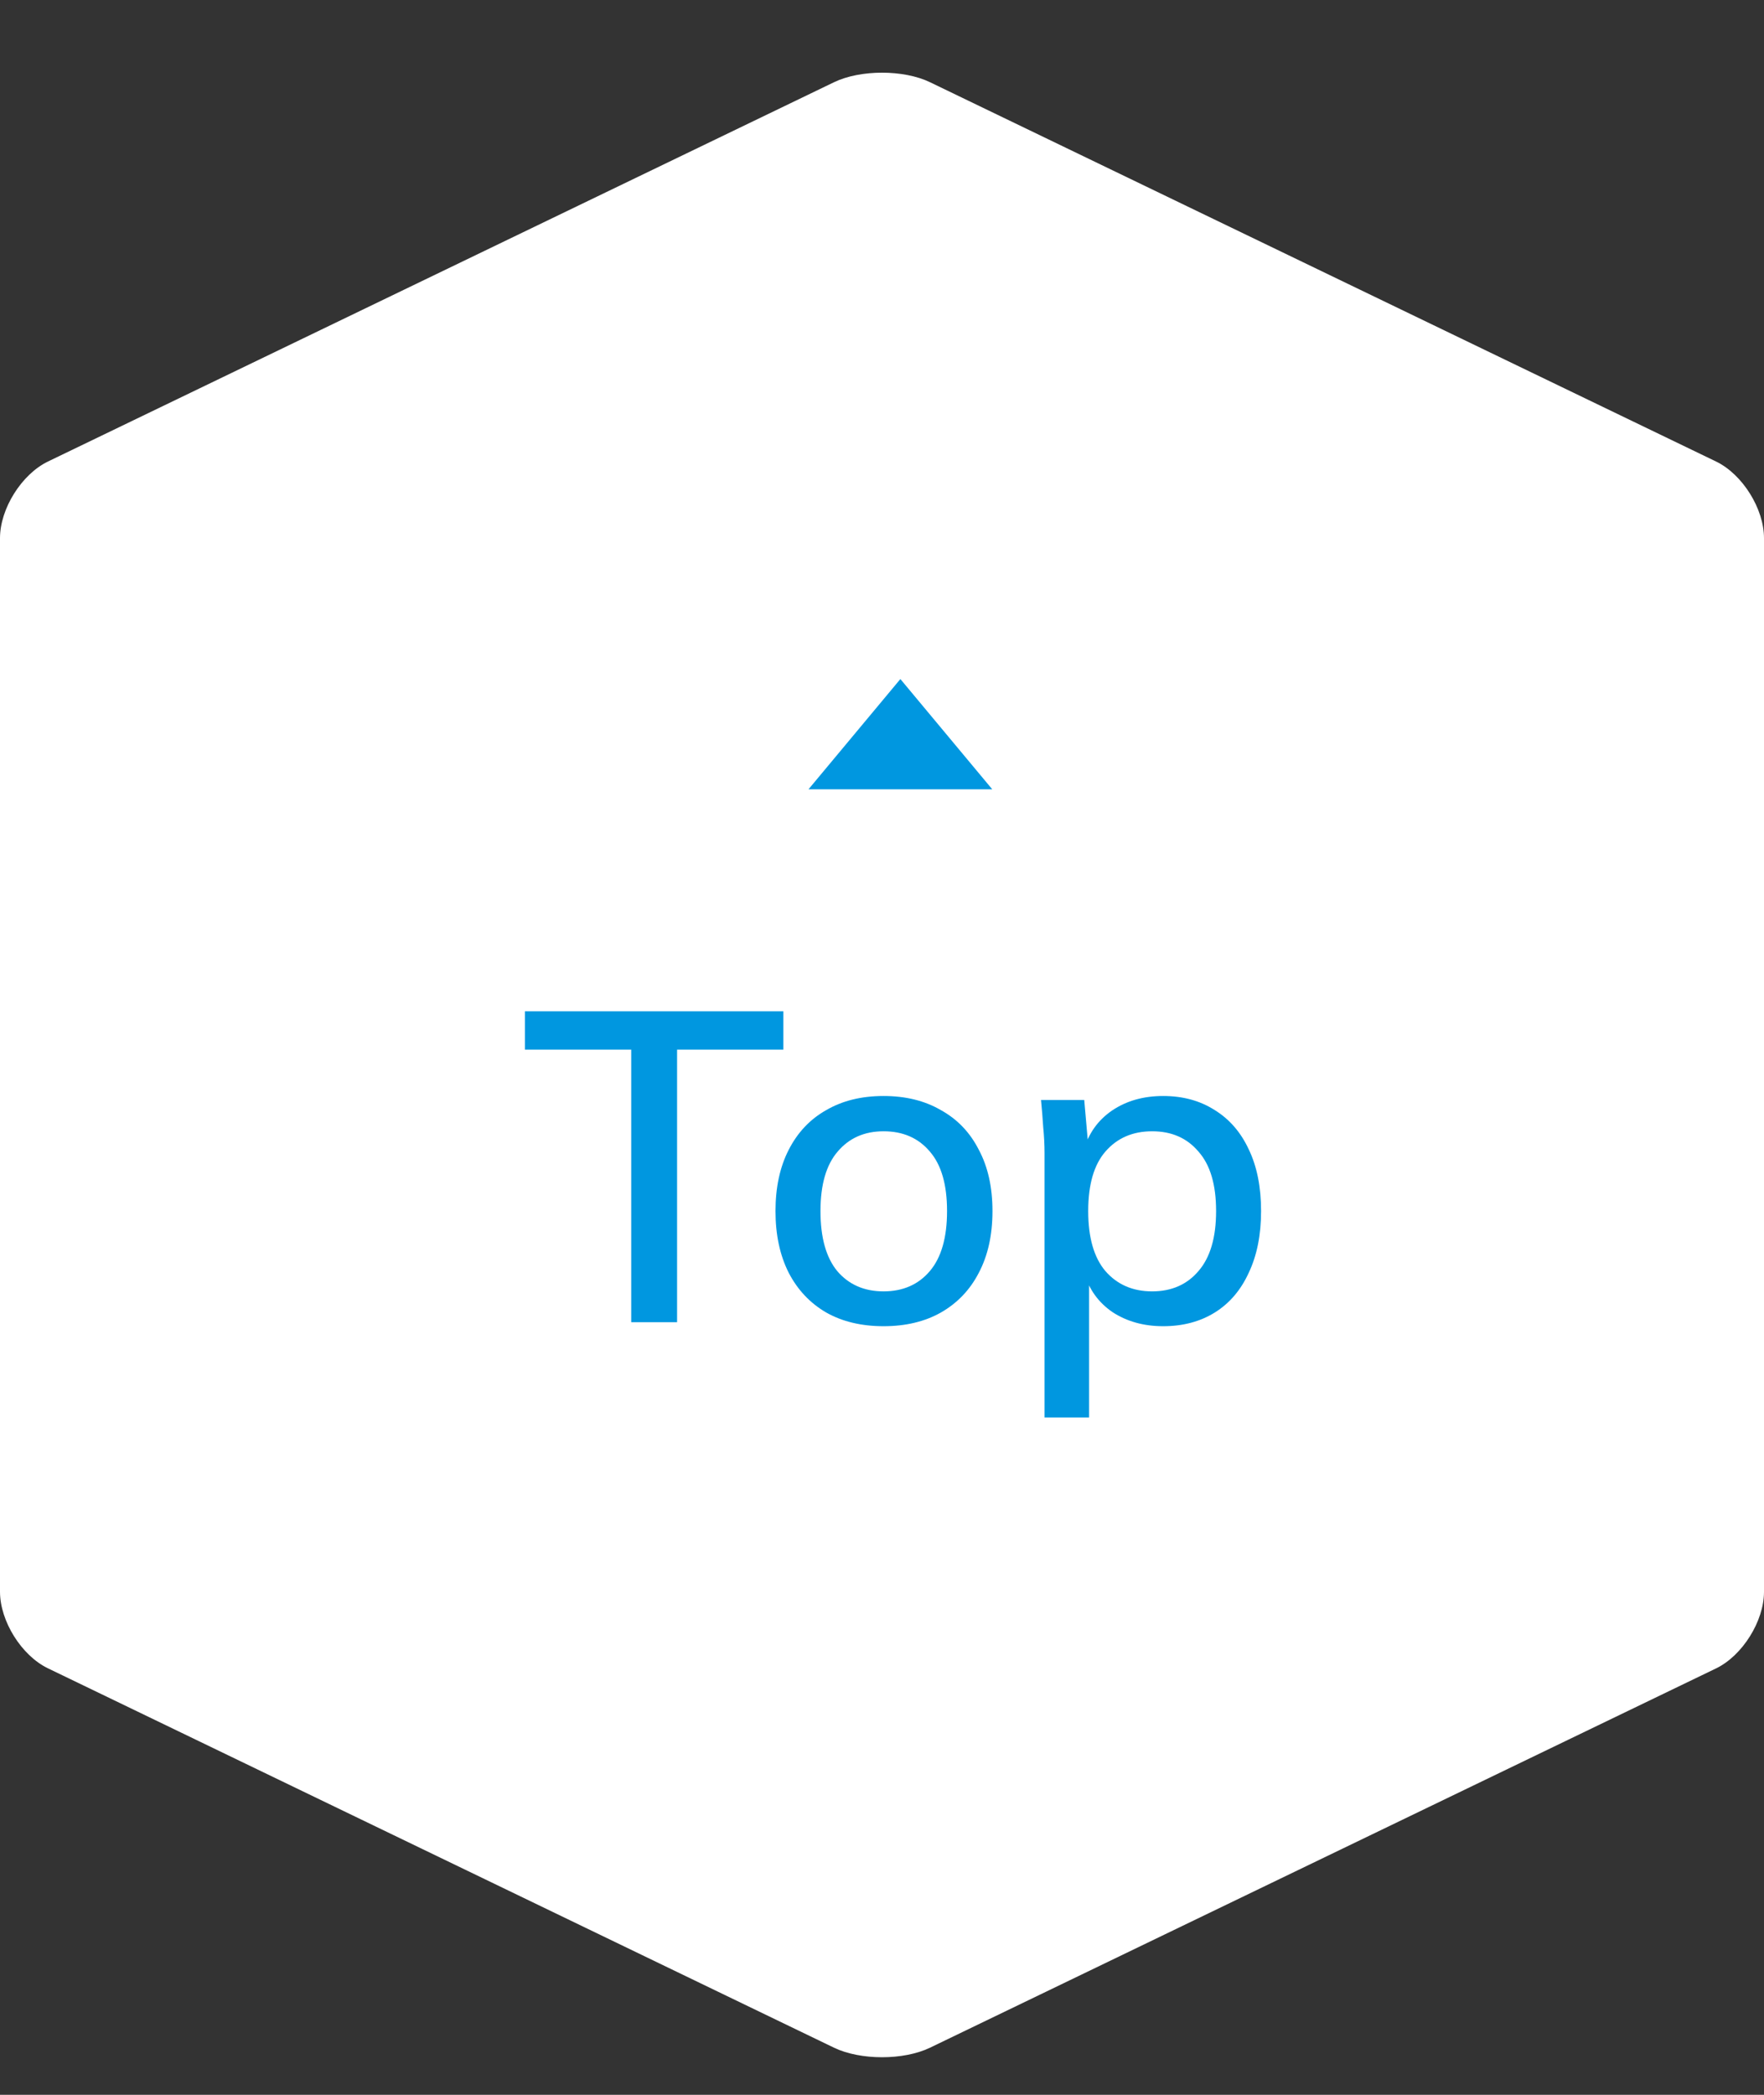
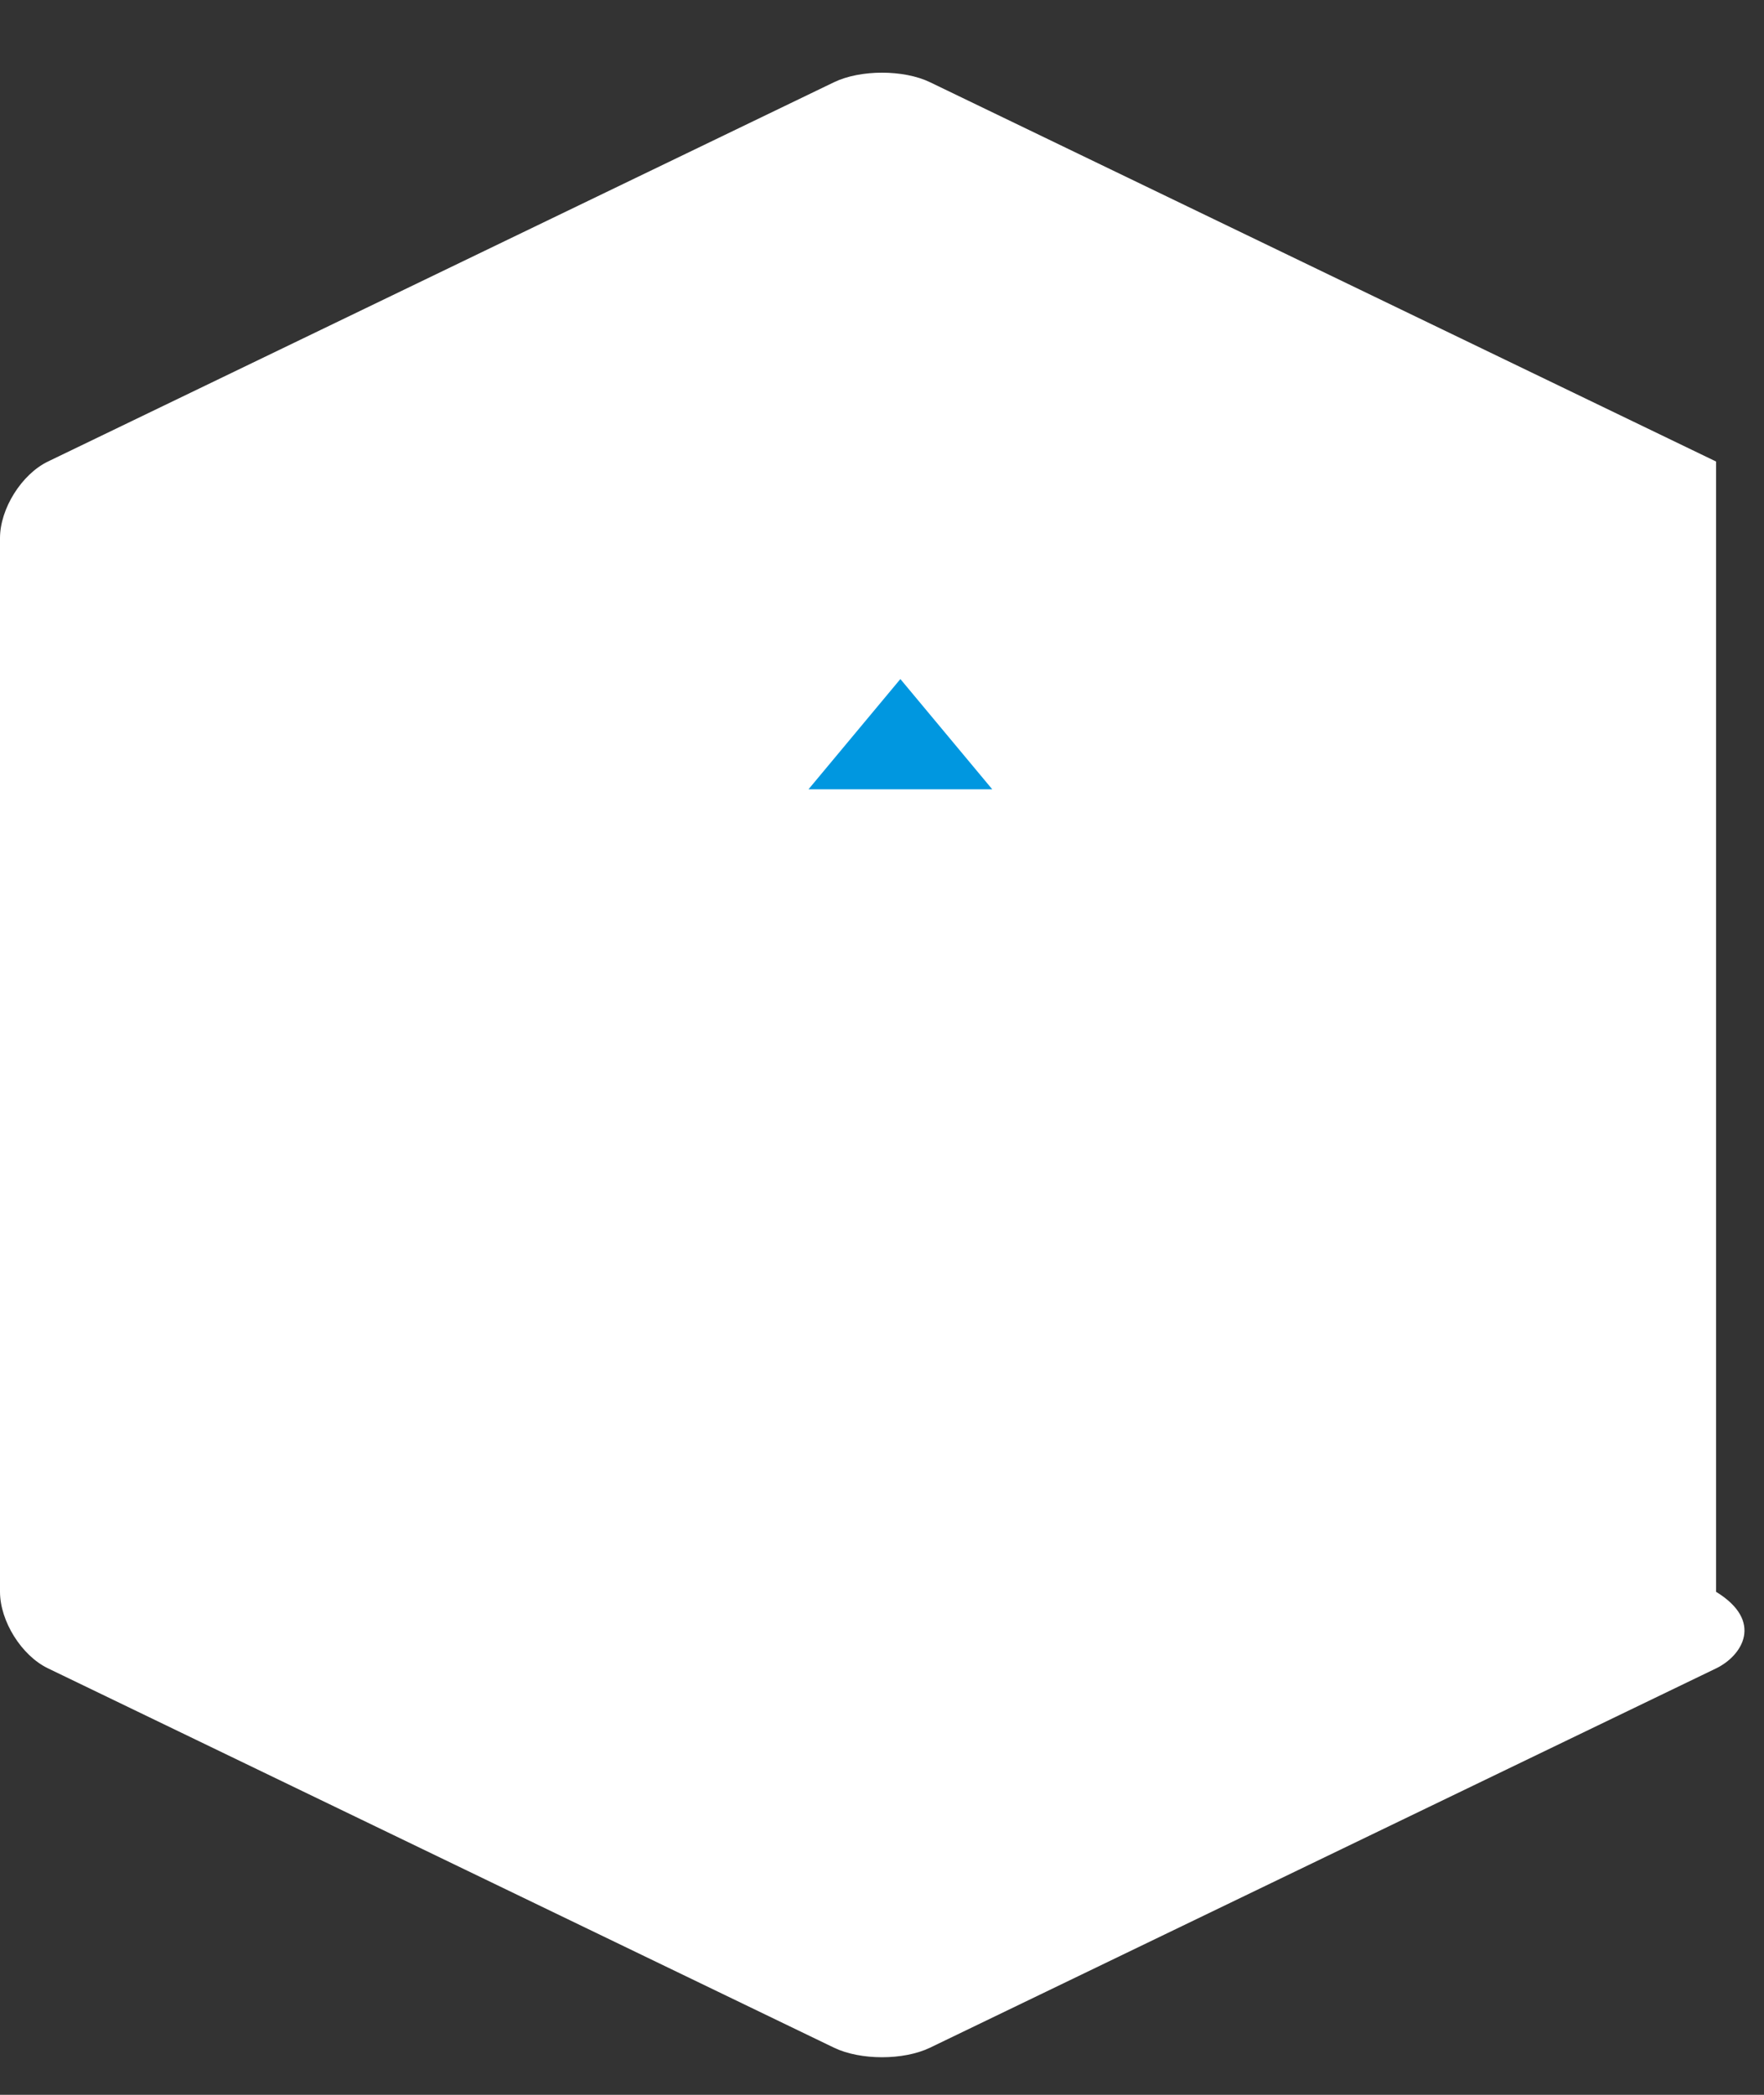
<svg xmlns="http://www.w3.org/2000/svg" width="48" height="57" viewBox="0 0 48 57" fill="none">
  <rect x="0" y="0" width="48" height="57" fill="#333333" stroke="none" />
-   <path d="M46.696 12.558C47.414 12.905 48 13.842 48 14.642V43.313C48 44.112 47.412 45.051 46.696 45.397L25.306 55.718C24.588 56.064 23.414 56.064 22.695 55.718L1.305 45.395C0.586 45.049 0 44.111 0 43.311V14.642C0 13.842 0.588 12.905 1.305 12.558L22.695 2.237C23.414 1.891 24.588 1.891 25.306 2.237L46.696 12.558Z" fill="white" />
-   <path d="M17.176 35.977V28.561H14.284V27.517H21.316V28.561H18.424V35.977H17.176ZM24.043 36.086C23.442 36.086 22.922 35.962 22.483 35.714C22.043 35.458 21.703 35.097 21.462 34.633C21.223 34.161 21.102 33.602 21.102 32.953C21.102 32.306 21.223 31.75 21.462 31.285C21.703 30.814 22.043 30.453 22.483 30.206C22.922 29.95 23.442 29.822 24.043 29.822C24.642 29.822 25.163 29.95 25.602 30.206C26.05 30.453 26.395 30.814 26.634 31.285C26.883 31.75 27.006 32.306 27.006 32.953C27.006 33.602 26.883 34.161 26.634 34.633C26.395 35.097 26.05 35.458 25.602 35.714C25.163 35.962 24.642 36.086 24.043 36.086ZM24.043 35.138C24.57 35.138 24.991 34.953 25.302 34.586C25.614 34.218 25.77 33.673 25.77 32.953C25.77 32.233 25.614 31.694 25.302 31.334C24.991 30.965 24.57 30.782 24.043 30.782C23.523 30.782 23.107 30.965 22.794 31.334C22.483 31.694 22.326 32.233 22.326 32.953C22.326 33.673 22.479 34.218 22.782 34.586C23.095 34.953 23.515 35.138 24.043 35.138ZM28.423 38.569V31.381C28.423 31.149 28.411 30.913 28.387 30.674C28.371 30.425 28.351 30.177 28.327 29.93H29.503L29.623 31.297H29.491C29.619 30.841 29.875 30.482 30.259 30.218C30.651 29.953 31.115 29.822 31.651 29.822C32.187 29.822 32.655 29.95 33.055 30.206C33.455 30.453 33.763 30.809 33.979 31.273C34.203 31.738 34.315 32.297 34.315 32.953C34.315 33.602 34.203 34.161 33.979 34.633C33.763 35.105 33.455 35.465 33.055 35.714C32.655 35.962 32.187 36.086 31.651 36.086C31.123 36.086 30.663 35.958 30.271 35.702C29.887 35.438 29.631 35.081 29.503 34.633H29.635V38.569H28.423ZM31.351 35.138C31.879 35.138 32.299 34.953 32.611 34.586C32.931 34.218 33.091 33.673 33.091 32.953C33.091 32.233 32.931 31.694 32.611 31.334C32.299 30.965 31.879 30.782 31.351 30.782C30.823 30.782 30.399 30.965 30.079 31.334C29.767 31.694 29.611 32.233 29.611 32.953C29.611 33.673 29.767 34.218 30.079 34.586C30.399 34.953 30.823 35.138 31.351 35.138Z" fill="#0097E0" />
+   <path d="M46.696 12.558V43.313C48 44.112 47.412 45.051 46.696 45.397L25.306 55.718C24.588 56.064 23.414 56.064 22.695 55.718L1.305 45.395C0.586 45.049 0 44.111 0 43.311V14.642C0 13.842 0.588 12.905 1.305 12.558L22.695 2.237C23.414 1.891 24.588 1.891 25.306 2.237L46.696 12.558Z" fill="white" />
  <path d="M24.5 18.477L22 21.477H27L24.5 18.477Z" fill="#0097E0" />
</svg>